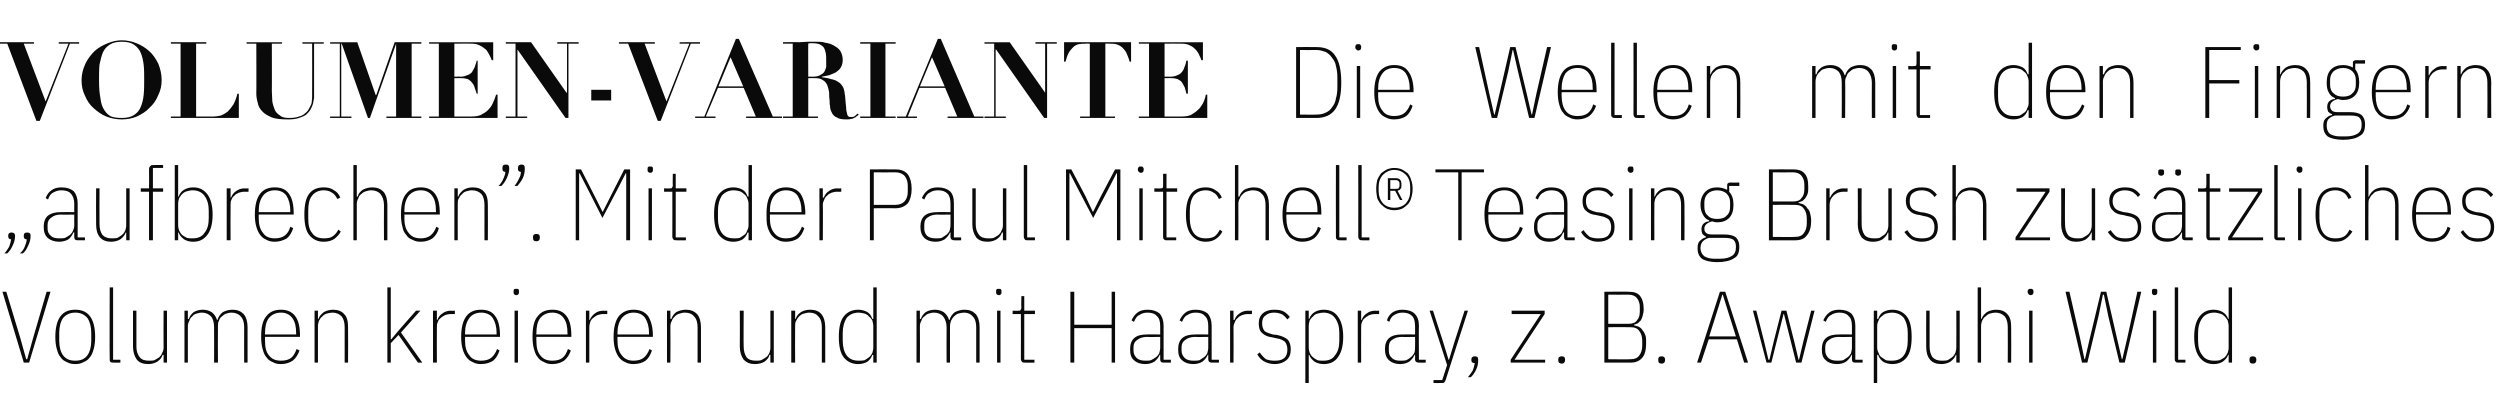
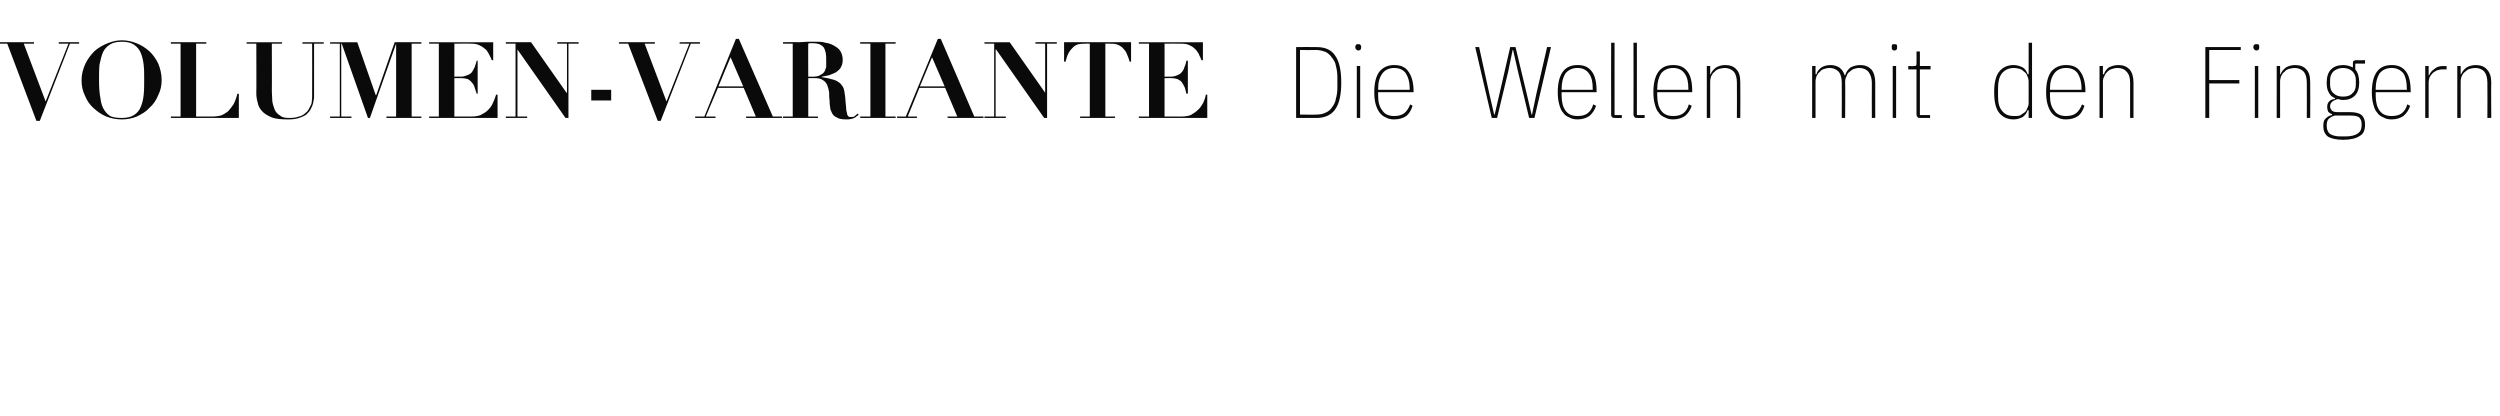
<svg xmlns="http://www.w3.org/2000/svg" version="1.1" width="515px" height="85.6px" viewBox="0 -3 515 85.6" style="top:-3px">
  <desc>Volumen Variante Die Wellen mit den Fingern „aufbrechen”. Mit der Paul Mitchell® Teasing Brush zus tzliches Volumen k...</desc>
  <defs />
  <g id="Polygon283861">
-     <path d="m4.9 71.7L.5 57.1h.8l2.9 9.6L5.4 71h.2l1.2-4.3l2.8-9.6h.8L6 71.7H4.9zm10.6.3c-.6 0-1.2-.1-1.7-.4c-.5-.2-1-.5-1.3-1c-.4-.4-.6-1-.8-1.7c-.2-.7-.3-1.5-.3-2.5c0-2 .4-3.4 1.1-4.3c.7-.9 1.7-1.3 3-1.3c1.3 0 2.3.4 3 1.3c.7.9 1.1 2.3 1.1 4.3c0 1-.1 1.8-.3 2.5c-.2.7-.4 1.3-.8 1.7c-.3.5-.8.8-1.3 1c-.5.3-1.1.4-1.7.4zm0-.7c1.1 0 1.9-.3 2.5-1.1c.5-.7.8-1.7.8-3v-1.6c0-1.3-.3-2.4-.8-3.1c-.6-.7-1.4-1.1-2.5-1.1c-1.1 0-1.9.4-2.5 1.1c-.5.7-.8 1.8-.8 3.1v1.6c0 1.3.3 2.3.8 3c.6.8 1.4 1.1 2.5 1.1zm7.9.4c-.3 0-.5 0-.7-.2c-.1-.1-.1-.3-.1-.6c-.05 0 0-14.7 0-14.7h.7v14.9h1.5v.6s-1.43.02-1.4 0zm10.3-1.6h-.2c-.2.6-.5 1-1.1 1.4c-.5.3-1.1.5-1.9.5c-1 0-1.8-.3-2.3-.9c-.5-.7-.8-1.6-.8-2.7V61h.7s.02 7.35 0 7.4c0 .9.2 1.6.7 2.2c.4.5 1 .7 1.9.7c.4 0 .8 0 1.1-.1c.4-.2.7-.4 1-.6c.2-.2.5-.5.6-.9c.2-.3.3-.7.3-1.1c-.04-.04 0-7.6 0-7.6h.7v10.7h-.7v-1.6zm4.3 1.6V61h.7v1.7h.2c.2-.6.5-1 1-1.4c.5-.3 1.1-.5 1.9-.5c.7 0 1.3.2 1.8.5c.5.4.9.9 1.1 1.6h.1c.2-.7.6-1.2 1.1-1.6c.6-.3 1.2-.5 2-.5c1 0 1.7.3 2.3.9c.5.6.8 1.5.8 2.7v7.3h-.7s-.03-7.27 0-7.3c0-.9-.2-1.7-.7-2.2c-.4-.5-1.1-.8-1.9-.8c-.4 0-.7.1-1.1.2c-.3.1-.6.3-.9.6c-.3.2-.5.5-.6.9c-.2.3-.2.7-.2 1.1c-.04.02 0 7.5 0 7.5h-.8s.04-7.27 0-7.3c0-.9-.2-1.7-.6-2.2c-.5-.5-1.1-.8-1.9-.8c-.4 0-.8.1-1.1.2c-.4.1-.7.3-.9.6c-.3.2-.5.5-.6.9c-.2.3-.3.7-.3 1.1c.02.02 0 7.5 0 7.5h-.7zm19.9.3c-.7 0-1.2-.1-1.7-.4c-.5-.2-1-.5-1.3-1c-.4-.4-.6-1-.8-1.7c-.2-.7-.3-1.5-.3-2.5c0-2 .3-3.4 1.1-4.3c.7-.9 1.7-1.3 3-1.3c1.2 0 2.2.4 2.9 1.3c.7.9 1 2.3 1 4.1v.2h-7.2s-.04.78 0 .8c0 1.3.2 2.3.8 3c.6.8 1.4 1.1 2.5 1.1c.9 0 1.6-.2 2.1-.6c.5-.4.8-1 1.1-1.8l.6.3c-.3.9-.8 1.6-1.4 2.1c-.6.4-1.4.7-2.4.7zm0-10.6c-1.1 0-1.9.4-2.5 1.1c-.6.8-.8 1.8-.8 3.1c-.04-.01 0 .3 0 .3h6.4s.03-.31 0-.3c0-1.3-.2-2.3-.8-3.1c-.5-.7-1.3-1.1-2.3-1.1zm6.9 10.3V61h.7v1.7h.1c.2-.6.6-1 1.1-1.4c.5-.3 1.2-.5 1.9-.5c1 0 1.8.3 2.3.9c.6.6.8 1.5.8 2.7c.04.01 0 7.3 0 7.3h-.7s.02-7.27 0-7.3c0-.9-.2-1.7-.6-2.2c-.5-.5-1.1-.8-1.9-.8c-.4 0-.8.1-1.2.2c-.3.1-.7.3-.9.6c-.3.2-.5.5-.7.9c-.1.3-.2.7-.2 1.1c-.02.02 0 7.5 0 7.5h-.7zm15-15.5h.7v10.7h.1l1.5-1.8l3.6-4.1h.9l-4 4.5l4.4 6.2h-.9l-4-5.7l-1.6 1.7v4h-.7V56.2zm9.4 15.5V61h.8v1.9s.11.04.1 0c.2-.5.5-1 1-1.3c.5-.4 1.1-.6 1.8-.6c.02.05.8 0 .8 0v.7s-.9.02-.9 0c-.4 0-.8.1-1.1.2c-.3.2-.6.3-.9.6c-.3.2-.5.5-.6.8c-.2.4-.2.7-.2 1.1c-.04.03 0 7.3 0 7.3h-.8zm9.9.3c-.6 0-1.2-.1-1.7-.4c-.5-.2-.9-.5-1.3-1c-.3-.4-.6-1-.8-1.7c-.2-.7-.3-1.5-.3-2.5c0-2 .4-3.4 1.1-4.3c.7-.9 1.7-1.3 3-1.3c1.3 0 2.3.4 2.9 1.3c.7.9 1 2.3 1 4.1c.05-.03 0 .2 0 .2h-7.2v.8c0 1.3.3 2.3.9 3c.5.8 1.4 1.1 2.4 1.1c.9 0 1.6-.2 2.1-.6c.5-.4.9-1 1.2-1.8l.5.3c-.3.9-.7 1.6-1.3 2.1c-.6.4-1.5.7-2.5.7zm0-10.6c-1 0-1.9.4-2.4 1.1c-.6.8-.9 1.8-.9 3.1v.3h6.5s-.03-.31 0-.3c0-1.3-.3-2.3-.8-3.1c-.5-.7-1.3-1.1-2.4-1.1zm7.3-3.6c-.2 0-.4-.1-.5-.2c-.1-.1-.1-.2-.1-.4v-.2c0-.2 0-.3.1-.4c.1-.1.2-.1.4-.1c.3 0 .4 0 .5.1c.1.1.1.2.1.4v.2c0 .2 0 .3-.1.4c-.1.1-.2.2-.4.2zM106 61h.7v10.7h-.7V61zm7.8 11c-.7 0-1.2-.1-1.7-.4c-.5-.2-1-.5-1.3-1c-.4-.4-.6-1-.8-1.7c-.2-.7-.3-1.5-.3-2.5c0-2 .3-3.4 1.1-4.3c.7-.9 1.7-1.3 3-1.3c1.3 0 2.2.4 2.9 1.3c.7.9 1 2.3 1 4.1v.2h-7.2s-.04.78 0 .8c0 1.3.2 2.3.8 3c.6.8 1.4 1.1 2.5 1.1c.9 0 1.6-.2 2.1-.6c.5-.4.8-1 1.1-1.8l.6.3c-.3.9-.8 1.6-1.4 2.1c-.6.4-1.4.7-2.4.7zm0-10.6c-1.1 0-1.9.4-2.5 1.1c-.6.8-.8 1.8-.8 3.1c-.04-.01 0 .3 0 .3h6.4s.03-.31 0-.3c0-1.3-.2-2.3-.8-3.1c-.5-.7-1.3-1.1-2.3-1.1zm6.9 10.3V61h.7v1.9s.13.04.1 0c.2-.5.6-1 1-1.3c.5-.4 1.1-.6 1.8-.6c.04.05.8 0 .8 0v.7s-.89.02-.9 0c-.4 0-.7.1-1.1.2c-.3.2-.6.3-.9.6c-.3.2-.5.5-.6.8c-.1.4-.2.7-.2 1.1c-.02.03 0 7.3 0 7.3h-.7zm9.8.3c-.6 0-1.2-.1-1.7-.4c-.5-.2-.9-.5-1.3-1c-.3-.4-.6-1-.8-1.7c-.2-.7-.3-1.5-.3-2.5c0-2 .4-3.4 1.1-4.3c.8-.9 1.8-1.3 3-1.3c1.3 0 2.3.4 3 1.3c.6.9 1 2.3 1 4.1c-.04-.03 0 .2 0 .2h-7.3s.02.78 0 .8c0 1.3.3 2.3.9 3c.6.8 1.4 1.1 2.4 1.1c.9 0 1.6-.2 2.1-.6c.5-.4.9-1 1.2-1.8l.5.3c-.3.9-.7 1.6-1.3 2.1c-.6.4-1.4.7-2.5.7zm0-10.6c-1 0-1.8.4-2.4 1.1c-.6.8-.9 1.8-.9 3.1c.02-.01 0 .3 0 .3h6.5s-.02-.31 0-.3c0-1.3-.3-2.3-.8-3.1c-.5-.7-1.3-1.1-2.4-1.1zm6.9 10.3V61h.7v1.7h.2c.2-.6.5-1 1-1.4c.6-.3 1.2-.5 2-.5c1 0 1.7.3 2.3.9c.5.6.8 1.5.8 2.7v7.3h-.7s-.02-7.27 0-7.3c0-.9-.2-1.7-.7-2.2c-.4-.5-1-.8-1.9-.8c-.4 0-.8.1-1.1.2c-.4.1-.7.3-1 .6c-.2.2-.5.5-.6.9c-.2.3-.3.7-.3 1.1c.04.02 0 7.5 0 7.5h-.7zm21.3-1.6h-.2c-.1.6-.5 1-1 1.4c-.5.3-1.2.5-2 .5c-1 0-1.7-.3-2.3-.9c-.5-.7-.8-1.6-.8-2.7c.04-.04 0-7.4 0-7.4h.8s-.05 7.35 0 7.4c0 .9.2 1.6.6 2.2c.4.5 1.1.7 1.9.7c.4 0 .8 0 1.1-.1c.4-.2.7-.4 1-.6c.3-.2.5-.5.7-.9c.1-.3.2-.7.2-1.1V61h.7v10.7h-.7v-1.6zm4.3 1.6V61h.8v1.7h.1c.2-.6.5-1 1.1-1.4c.5-.3 1.1-.5 1.9-.5c1 0 1.8.3 2.3.9c.5.6.8 1.5.8 2.7v7.3h-.7v-7.3c0-.9-.2-1.7-.7-2.2c-.4-.5-1-.8-1.9-.8c-.4 0-.7.1-1.1.2c-.4.1-.7.3-1 .6c-.2.2-.4.5-.6.9c-.2.3-.2.7-.2 1.1c-.04.02 0 7.5 0 7.5h-.8zm16.9-1.6s-.16-.02-.2 0c-.2.6-.5 1-1 1.4c-.5.3-1.2.5-1.9.5c-1.3 0-2.3-.5-3-1.4c-.7-.9-1-2.3-1-4.2c0-1.9.3-3.3 1-4.2c.7-.9 1.7-1.4 3-1.4c.7 0 1.4.2 1.9.5c.5.3.8.8 1 1.4h.2v-6.5h.7v15.5h-.7v-1.6zm-3 1.2c.4 0 .8 0 1.2-.1c.3-.2.7-.4.9-.6c.3-.2.5-.5.7-.9c.1-.3.2-.7.2-1.1v-4.4c0-.4-.1-.8-.2-1.2c-.2-.3-.4-.6-.7-.8c-.2-.3-.6-.5-.9-.6c-.4-.1-.8-.2-1.2-.2c-1.1 0-1.9.4-2.5 1.1c-.5.8-.8 1.8-.8 3.1v1.6c0 1.3.3 2.3.8 3c.6.8 1.4 1.1 2.5 1.1zm11.9.4V61h.7v1.7h.2c.2-.6.5-1 1-1.4c.5-.3 1.1-.5 1.9-.5c.7 0 1.3.2 1.8.5c.5.4.9.9 1.1 1.6h.1c.2-.7.6-1.2 1.1-1.6c.6-.3 1.3-.5 2-.5c1 0 1.7.3 2.3.9c.5.6.8 1.5.8 2.7v7.3h-.7v-7.3c0-.9-.2-1.7-.7-2.2c-.4-.5-1-.8-1.8-.8c-.4 0-.8.1-1.2.2c-.3.1-.6.3-.9.6c-.2.2-.4.5-.6.9c-.1.3-.2.7-.2 1.1c-.02.02 0 7.5 0 7.5h-.7s-.04-7.27 0-7.3c0-.9-.3-1.7-.7-2.2c-.4-.5-1.1-.8-1.9-.8c-.4 0-.7.1-1.1.2c-.3.1-.6.3-.9.6c-.3.2-.5.5-.6.9c-.2.3-.3.7-.3 1.1c.04.02 0 7.5 0 7.5h-.7zm17-13.9c-.2 0-.4-.1-.5-.2c-.1-.1-.1-.2-.1-.4v-.2c0-.2 0-.3.1-.4c.1-.1.2-.1.5-.1c.2 0 .3 0 .4.1c.1.1.1.2.1.4v.2c0 .2 0 .3-.1.4c-.1.1-.2.2-.4.2zm-.4 3.2h.7v10.7h-.7V61zm5.8 10.7c-.3 0-.6 0-.7-.2c-.1-.1-.2-.3-.2-.6c.03 0 0-9.2 0-9.2h-1.7v-.7s1.23.05 1.2 0c.2 0 .4 0 .4-.1c.1-.1.2-.3.2-.5c-.05.02 0-2.4 0-2.4h.6v3h2.2v.7H211v9.4h2.1v.6s-1.95.02-1.9 0zm17.8-7.1h-7.7v7.1h-.8V57.1h.8v6.8h7.7v-6.8h.7v14.6h-.7v-7.1zm10.7 7.1c-.5 0-.7-.2-.7-.7v-.9s-.15-.04-.1 0c-.2.5-.6 1-1.1 1.4c-.5.3-1.1.5-1.9.5c-1 0-1.8-.3-2.3-.8c-.6-.5-.8-1.2-.8-2.3c0-1 .3-1.8.9-2.3c.6-.5 1.4-.7 2.6-.7c-.03-.04 2.7 0 2.7 0v-1.7c0-1-.2-1.7-.7-2.1c-.4-.5-1.1-.7-1.9-.7c-.7 0-1.3.2-1.7.5c-.5.2-.8.7-1.1 1.4l-.5-.3c.3-.7.7-1.2 1.2-1.6c.5-.4 1.2-.6 2.1-.6c1.1 0 1.9.3 2.5.8c.5.6.8 1.4.8 2.5v7h1.5v.6s-1.47.02-1.5 0zm-3.7-.4c.4 0 .8 0 1.1-.1c.4-.2.7-.4 1-.6c.3-.2.5-.5.7-.8c.1-.4.2-.8.2-1.2v-2.2s-2.73.05-2.7 0c-.8 0-1.5.2-2 .6c-.5.3-.8.8-.8 1.5v.8c0 .6.3 1.1.7 1.5c.5.4 1.1.5 1.8.5zm13.6.4c-.4 0-.7-.2-.7-.7c.01-.02 0-.9 0-.9c0 0-.14-.04-.1 0c-.2.5-.6 1-1.1 1.4c-.5.3-1.1.5-1.9.5c-1 0-1.8-.3-2.3-.8c-.6-.5-.8-1.2-.8-2.3c0-1 .3-1.8.9-2.3c.6-.5 1.5-.7 2.6-.7c-.02-.04 2.7 0 2.7 0c0 0 .01-1.68 0-1.7c0-1-.2-1.7-.7-2.1c-.4-.5-1-.7-1.9-.7c-.7 0-1.3.2-1.7.5c-.5.2-.8.7-1.1 1.4l-.5-.3c.3-.7.7-1.2 1.2-1.6c.5-.4 1.2-.6 2.1-.6c1.1 0 1.9.3 2.5.8c.5.6.8 1.4.8 2.5c.02.04 0 7 0 7h1.5v.6s-1.46.02-1.5 0zm-3.7-.4c.4 0 .8 0 1.2-.1l.9-.6c.3-.2.5-.5.7-.8c.1-.4.2-.8.2-1.2c.01-.03 0-2.2 0-2.2c0 0-2.72.05-2.7 0c-.8 0-1.5.2-2 .6c-.5.3-.8.8-.8 1.5v.8c0 .6.3 1.1.7 1.5c.5.4 1.1.5 1.8.5zm7.5.4V61h.7v1.9s.18.04.2 0c.2-.5.5-1 1-1.3c.5-.4 1.1-.6 1.8-.6c0 .05.8 0 .8 0v.7s-.93.02-.9 0c-.4 0-.8.1-1.1.2c-.4.2-.7.3-.9.6c-.3.2-.5.5-.6.8c-.2.4-.3.7-.3 1.1c.04.03 0 7.3 0 7.3h-.7zm9.2.3c-.8 0-1.5-.2-2.1-.5c-.6-.3-1.1-.8-1.5-1.5l.5-.4c.4.6.9 1.1 1.3 1.4c.5.2 1.1.3 1.8.3c.8 0 1.4-.1 1.9-.5c.5-.4.7-1 .7-1.8c0-.7-.2-1.2-.5-1.6c-.4-.3-.9-.6-1.7-.7l-.9-.2c-.9-.1-1.6-.4-2.1-.9c-.5-.4-.7-1.1-.7-2c0-.9.3-1.6.9-2.1c.6-.5 1.4-.7 2.3-.7c.8 0 1.5.1 2 .4c.5.3.9.7 1.2 1.1l-.5.5c-.3-.4-.6-.7-1-1c-.4-.2-1-.4-1.7-.4c-.8 0-1.4.2-1.8.6c-.5.3-.7.9-.7 1.6c0 .7.2 1.2.5 1.6c.4.3 1 .5 1.7.7l.9.1c.9.2 1.6.5 2.1.9c.5.5.7 1.2.7 2.1c0 1-.3 1.7-.9 2.2c-.6.5-1.4.8-2.4.8zm6.3-11h.7v1.7h.1c.2-.6.6-1.1 1.1-1.4c.5-.3 1.1-.5 1.9-.5c1.3 0 2.3.5 2.9 1.4c.7.9 1.1 2.3 1.1 4.2c0 1.9-.4 3.3-1.1 4.2c-.6.9-1.6 1.4-2.9 1.4c-.8 0-1.4-.2-1.9-.5c-.5-.4-.9-.8-1.1-1.4c.04-.02-.1 0-.1 0v5.8h-.7V61zm3.7 10.3c1.1 0 1.9-.3 2.4-1.1c.6-.7.9-1.7.9-3v-1.6c0-1.3-.3-2.3-.9-3.1c-.5-.7-1.3-1.1-2.4-1.1c-.4 0-.8.1-1.2.2c-.4.1-.7.3-.9.6c-.3.2-.5.5-.7.8c-.1.4-.2.7-.2 1.2v4.4c0 .4.1.8.2 1.1c.2.4.4.7.7.9c.2.2.5.4.9.6c.4.1.8.1 1.2.1zm7.1.4V61h.7v1.9s.11.04.1 0c.2-.5.5-1 1-1.3c.5-.4 1.1-.6 1.8-.6c.03.05.8 0 .8 0v.7s-.9.02-.9 0c-.4 0-.8.1-1.1.2c-.3.2-.6.3-.9.6c-.3.2-.5.5-.6.8c-.2.4-.2.7-.2 1.1c-.03.03 0 7.3 0 7.3h-.7zm12.6 0c-.5 0-.8-.2-.8-.7c.04-.02 0-.9 0-.9c0 0-.11-.04-.1 0c-.2.5-.6 1-1.1 1.4c-.5.3-1.1.5-1.9.5c-1 0-1.7-.3-2.3-.8c-.5-.5-.8-1.2-.8-2.3c0-1 .3-1.8.9-2.3c.6-.5 1.5-.7 2.6-.7c.01-.04 2.7 0 2.7 0c0 0 .04-1.68 0-1.7c0-1-.2-1.7-.6-2.1c-.5-.5-1.1-.7-2-.7c-.7 0-1.2.2-1.7.5c-.4.2-.8.7-1 1.4l-.5-.3c.2-.7.6-1.2 1.1-1.6c.6-.4 1.3-.6 2.1-.6c1.1 0 2 .3 2.5.8c.6.6.9 1.4.9 2.5c-.05.04 0 7 0 7h1.4v.6s-1.43.02-1.4 0zm-3.8-.4c.4 0 .8 0 1.2-.1c.4-.2.7-.4.9-.6c.3-.2.5-.5.7-.8c.2-.4.2-.8.2-1.2c.04-.03 0-2.2 0-2.2c0 0-2.69.05-2.7 0c-.8 0-1.5.2-2 .6c-.5.3-.7.8-.7 1.5v.8c0 .6.2 1.1.7 1.5c.4.4 1 .5 1.7.5zM301.7 61h.7s-4.62 14.27-4.6 14.3c-.1.2-.2.4-.3.5c-.1.1-.3.1-.6.1c.01.02-1.6 0-1.6 0v-.6h1.8l1-3.1l-3.6-11.2h.7l2.1 6.5l1.1 3.6h.1l1.1-3.6l2.1-6.5zm1.4 10c0-.4.3-.6.7-.6c.5 0 .7.2.7.6v.2c0 .7-.1 1.3-.4 1.9c-.3.7-.7 1.2-1.1 1.6h-.6c.4-.5.7-.9 1-1.4c.2-.5.3-1 .4-1.5c-.5 0-.7-.2-.7-.6c.03.01 0-.2 0-.2c0 0 .03 0 0 0zm8.1.7v-.6l6.2-9.4h-6v-.7h6.8v.7l-6.2 9.4h6.3v.6h-7.1zm11.2-.5c0 .4-.2.7-.7.7c-.4 0-.7-.2-.7-.7v-.2c0-.4.3-.6.7-.6c.5 0 .7.2.7.6c.03 0 0 .2 0 .2c0 0 .03.01 0 0zm8.1-14.1s5.03-.04 5 0c1 0 1.8.2 2.3.8c.5.6.8 1.5.8 2.8c0 .5-.1 1-.2 1.3c-.1.4-.2.7-.4 1l-.6.6c-.3.1-.5.2-.8.3v.1l1 .3c.3.2.6.4.8.8c.3.3.4.6.6 1.1c.1.4.1.9.1 1.5c0 1.3-.2 2.3-.8 3c-.6.7-1.4 1-2.4 1c-.01.02-5.4 0-5.4 0V57.1zm.8 13.9s4.48.05 4.5 0c.9 0 1.5-.2 1.9-.8c.4-.5.6-1.2.6-2v-1c0-.8-.2-1.5-.6-2c-.4-.6-1-.8-1.9-.8c-.02-.03-4.5 0-4.5 0v6.6zm0-7.3h4.2c.8 0 1.4-.2 1.7-.7c.4-.4.6-1 .6-1.8v-1c0-.7-.2-1.3-.6-1.8c-.3-.4-.9-.7-1.7-.7c-.03.03-4.2 0-4.2 0v6zm11.7 7.5c0 .4-.2.7-.7.7c-.5 0-.7-.2-.7-.7v-.2c0-.4.2-.6.7-.6c.4 0 .7.2.7.6v.2s-.01.01 0 0zm16.3.5l-1.5-4.8H352l-1.6 4.8h-.8l4.7-14.6h1.1l4.7 14.6h-.8zm-3.5-11.1l-.9-2.9h-.1l-.9 2.9l-1.8 5.7h5.5l-1.8-5.7zm5.3.4h.7l1.6 6.3l.9 3.8h.2l.9-3.8L367 61h1l1.6 6.3l.9 3.8h.1l.9-3.8l1.6-6.3h.7l-2.7 10.7H370l-1.6-6.4l-.9-3.6h-.1l-.9 3.6l-1.6 6.4h-1L361.1 61zm21.1 10.7c-.5 0-.7-.2-.7-.7v-.9s-.15-.04-.1 0c-.2.5-.6 1-1.1 1.4c-.5.3-1.1.5-1.9.5c-1 0-1.8-.3-2.3-.8c-.6-.5-.8-1.2-.8-2.3c0-1 .3-1.8.9-2.3c.6-.5 1.5-.7 2.6-.7c-.03-.04 2.7 0 2.7 0v-1.7c0-1-.2-1.7-.7-2.1c-.4-.5-1.1-.7-1.9-.7c-.7 0-1.3.2-1.7.5c-.5.2-.8.7-1.1 1.4l-.5-.3c.3-.7.7-1.2 1.2-1.6c.5-.4 1.2-.6 2.1-.6c1.1 0 1.9.3 2.5.8c.5.6.8 1.4.8 2.5c.02.04 0 7 0 7h1.5v.6s-1.46.02-1.5 0zm-3.7-.4c.4 0 .8 0 1.2-.1l.9-.6c.3-.2.5-.5.7-.8c.1-.4.2-.8.2-1.2v-2.2s-2.73.05-2.7 0c-.8 0-1.5.2-2 .6c-.5.3-.8.8-.8 1.5v.8c0 .6.3 1.1.7 1.5c.5.4 1.1.5 1.8.5zM386 61h.7v1.7h.2c.2-.6.5-1.1 1-1.4c.5-.3 1.2-.5 1.9-.5c1.3 0 2.3.5 3 1.4c.7.9 1 2.3 1 4.2c0 1.9-.3 3.3-1 4.2c-.7.9-1.7 1.4-3 1.4c-.7 0-1.4-.2-1.9-.5c-.5-.4-.8-.8-1-1.4c-.02-.02-.2 0-.2 0v5.8h-.7V61zm3.7 10.3c1.1 0 1.9-.3 2.5-1.1c.5-.7.8-1.7.8-3v-1.6c0-1.3-.3-2.3-.8-3.1c-.6-.7-1.4-1.1-2.5-1.1c-.4 0-.8.1-1.2.2c-.3.1-.6.3-.9.6c-.3.2-.5.5-.6.8c-.2.4-.3.7-.3 1.2v4.4c0 .4.1.8.3 1.1c.1.4.3.7.6.9l.9.6c.4.1.8.1 1.2.1zm13.3-1.2h-.1c-.2.6-.6 1-1.1 1.4c-.5.3-1.2.5-1.9.5c-1 0-1.8-.3-2.3-.9c-.6-.7-.8-1.6-.8-2.7c-.03-.04 0-7.4 0-7.4h.7s-.02 7.35 0 7.4c0 .9.2 1.6.6 2.2c.5.5 1.1.7 1.9.7c.4 0 .8 0 1.2-.1c.3-.2.7-.4.9-.6c.3-.2.5-.5.7-.9c.1-.3.2-.7.2-1.1c.03-.04 0-7.6 0-7.6h.7v10.7h-.7v-1.6zm4.4-13.9h.7v6.5h.1c.2-.6.6-1 1.1-1.4c.5-.3 1.2-.5 1.9-.5c1 0 1.8.3 2.3.9c.6.6.8 1.5.8 2.7c.04.01 0 7.3 0 7.3h-.7s.03-7.27 0-7.3c0-.9-.2-1.7-.6-2.2c-.5-.5-1.1-.8-1.9-.8c-.4 0-.8.1-1.2.2c-.3.1-.6.3-.9.6c-.3.2-.5.5-.7.9c-.1.3-.2.7-.2 1.1v7.5h-.7V56.2zm10.9 1.6c-.2 0-.3-.1-.4-.2c-.1-.1-.2-.2-.2-.4v-.2c0-.2.1-.3.2-.4c0-.1.2-.1.4-.1c.2 0 .4 0 .4.1c.1.1.2.2.2.4v.2c0 .2-.1.3-.1.4c-.1.1-.3.2-.5.2zM418 61h.7v10.7h-.7V61zm10.9 10.7l-3.4-14.6h.8l2.2 9.6l.9 4.3h.1l1-4.3l2.3-9.6h1.1l2.2 9.6l1 4.3h.1l1-4.3l2.1-9.6h.8l-3.4 14.6h-1.1l-2.3-9.6l-.9-4.4h-.2l-.9 4.4l-2.3 9.6h-1.1zm14.9-13.9c-.2 0-.3-.1-.4-.2c-.1-.1-.1-.2-.1-.4v-.2c0-.2 0-.3.1-.4c.1-.1.2-.1.4-.1c.2 0 .4 0 .5.1c.1.1.1.2.1.4v.2c0 .2 0 .3-.1.4c-.1.1-.2.2-.5.2zm-.3 3.2h.7v10.7h-.7V61zm5.3 10.7c-.3 0-.5 0-.6-.2c-.2-.1-.2-.3-.2-.6V56.2h.7v14.9h1.5v.6s-1.4.02-1.4 0zm10.3-1.6s-.13-.02-.1 0c-.2.6-.6 1-1.1 1.4c-.5.3-1.1.5-1.9.5c-1.3 0-2.2-.5-2.9-1.4c-.7-.9-1.1-2.3-1.1-4.2c0-1.9.4-3.3 1.1-4.2c.7-.9 1.6-1.4 2.9-1.4c.8 0 1.4.2 1.9.5c.5.3.9.8 1.1 1.4h.1v-6.5h.7v15.5h-.7v-1.6zm-3 1.2c.5 0 .8 0 1.2-.1c.4-.2.7-.4 1-.6c.2-.2.4-.5.6-.9c.1-.3.2-.7.2-1.1v-4.4c0-.4-.1-.8-.2-1.2c-.2-.3-.4-.6-.6-.8c-.3-.3-.6-.5-1-.6c-.4-.1-.7-.2-1.2-.2c-1 0-1.9.4-2.4 1.1c-.6.8-.9 1.8-.9 3.1v1.6c0 1.3.3 2.3.9 3c.5.8 1.4 1.1 2.4 1.1zm8.7-.1c0 .4-.2.7-.7.7c-.5 0-.7-.2-.7-.7v-.2c0-.4.2-.6.7-.6c.4 0 .7.2.7.6v.2s-.01.01 0 0z" stroke="none" fill="#0a0a0a" />
-   </g>
+     </g>
  <g id="Polygon283860">
-     <path d="m1.7 45.5c0-.4.2-.6.7-.6c.4 0 .7.2.7.6v.2c0 .6-.2 1.3-.5 1.9c-.3.7-.7 1.2-1.1 1.6h-.6c.4-.4.7-.9 1-1.4c.2-.5.3-1 .4-1.5c-.4 0-.6-.2-.6-.6c-.04.02 0-.2 0-.2c0 0-.04.01 0 0zm3.2 0c0-.4.2-.6.7-.6c.5 0 .7.2.7.6v.2c0 .6-.2 1.3-.5 1.9c-.3.7-.6 1.2-1.1 1.6h-.6c.5-.4.8-.9 1-1.4c.2-.5.4-1 .4-1.5c-.4 0-.6-.2-.6-.6v-.2s-.01.01 0 0zm11.1 1c-.5 0-.7-.2-.7-.7c-.03-.02 0-.9 0-.9c0 0-.18-.04-.2 0c-.2.5-.5 1-1 1.4c-.5.3-1.2.5-1.9.5c-1 0-1.8-.3-2.4-.8c-.5-.5-.8-1.2-.8-2.3c0-1 .3-1.8.9-2.3c.7-.5 1.5-.7 2.6-.7c.04-.04 2.8 0 2.8 0c0 0-.03-1.68 0-1.7c0-1-.3-1.7-.7-2.1c-.4-.5-1.1-.7-2-.7c-.6 0-1.2.2-1.7.5c-.4.2-.8.7-1 1.4l-.5-.3c.3-.7.6-1.2 1.2-1.6c.5-.4 1.2-.6 2.1-.6c1.1 0 1.9.3 2.5.8c.5.6.8 1.4.8 2.5c-.02.04 0 7 0 7h1.5v.6s-1.5.02-1.5 0zm-3.8-.4c.5 0 .9 0 1.2-.1c.4-.2.7-.4 1-.6c.2-.2.5-.5.6-.8c.2-.4.3-.8.3-1.2c-.03-.03 0-2.2 0-2.2c0 0-2.76.05-2.8 0c-.8 0-1.4.2-1.9.6c-.5.3-.8.8-.8 1.5v.8c0 .6.2 1.1.7 1.5c.4.4 1 .5 1.7.5zM26 44.9h-.1c-.2.6-.6 1-1.1 1.4c-.5.3-1.2.5-1.9.5c-1 0-1.8-.3-2.3-.9c-.6-.7-.8-1.6-.8-2.7c-.04-.04 0-7.4 0-7.4h.7s-.03 7.35 0 7.4c0 .9.2 1.6.6 2.2c.5.5 1.1.7 1.9.7c.4 0 .8 0 1.2-.1c.3-.2.7-.4.9-.6c.3-.2.5-.5.7-.9c.1-.3.2-.7.2-1.1c.02-.04 0-7.6 0-7.6h.7v10.7h-.7v-1.6zm4.7-8.4H29v-.7h1.7s.04-3.9 0-3.9c0-.3.1-.6.3-.7c.1-.2.3-.2.7-.2c-.03-.02 1.9 0 1.9 0v.6h-2.1v4.2h2.1v.7h-2.1v10h-.8v-10zM36 31h.7v6.5h.1c.2-.6.6-1.1 1.1-1.4c.5-.3 1.1-.5 1.9-.5c1.3 0 2.2.5 2.9 1.4c.7.9 1.1 2.3 1.1 4.2c0 1.9-.4 3.3-1.1 4.2c-.7.9-1.6 1.4-2.9 1.4c-.8 0-1.4-.2-1.9-.5c-.5-.4-.9-.8-1.1-1.4c.03-.02-.1 0-.1 0v1.6h-.7V31zm3.7 15.1c1 0 1.9-.3 2.4-1.1c.6-.7.9-1.7.9-3v-1.6c0-1.3-.3-2.3-.9-3.1c-.5-.7-1.4-1.1-2.4-1.1c-.5 0-.8.1-1.2.2c-.4.1-.7.3-1 .6c-.2.2-.4.5-.6.8c-.1.4-.2.7-.2 1.2v4.4c0 .4.1.8.2 1.1c.2.4.4.7.6.9c.3.2.6.4 1 .6c.4.1.7.1 1.2.1zm7 .4V35.8h.8v1.9s.11.04.1 0c.2-.5.5-1 1-1.3c.5-.4 1.1-.6 1.8-.6c.02.05.8 0 .8 0v.7s-.91.02-.9 0c-.4 0-.8.1-1.1.2c-.4.2-.7.3-.9.6c-.3.2-.5.5-.6.8c-.2.4-.2.7-.2 1.1c-.04.03 0 7.3 0 7.3h-.8zm9.9.3c-.6 0-1.2-.1-1.7-.4c-.5-.2-.9-.5-1.3-1c-.3-.4-.6-1-.8-1.7c-.2-.7-.3-1.5-.3-2.5c0-2 .4-3.4 1.1-4.3c.7-.9 1.7-1.3 3-1.3c1.3 0 2.3.4 2.9 1.3c.7.9 1 2.3 1 4.1c.04-.03 0 .2 0 .2h-7.2v.8c0 1.3.3 2.3.9 3c.5.8 1.4 1.1 2.4 1.1c.9 0 1.6-.2 2.1-.6c.5-.4.9-1 1.1-1.8l.6.3c-.3.9-.7 1.6-1.3 2.1c-.7.4-1.5.7-2.5.7zm0-10.6c-1 0-1.9.4-2.4 1.1c-.6.8-.9 1.8-.9 3.1v.3h6.5s-.04-.31 0-.3c0-1.3-.3-2.3-.8-3.1c-.5-.7-1.3-1.1-2.4-1.1zm10.1 10.6c-1.3 0-2.3-.5-3-1.4c-.7-.8-1-2.3-1-4.2c0-2 .3-3.4 1-4.3c.7-.9 1.7-1.3 3-1.3c.9 0 1.6.2 2.1.6c.6.3 1 .8 1.3 1.5l-.6.3c-.3-.6-.7-1.1-1.1-1.3c-.4-.3-1-.5-1.7-.5c-1 0-1.9.4-2.4 1.1c-.6.7-.8 1.8-.8 3.1v1.6c0 1.3.2 2.3.8 3c.5.8 1.4 1.1 2.4 1.1c.8 0 1.4-.1 1.8-.4c.5-.3.9-.8 1.2-1.4l.5.4c-.3.6-.8 1.1-1.3 1.5c-.6.4-1.3.6-2.2.6zM72.8 31h.7v6.5h.2c.1-.6.5-1 1-1.4c.6-.3 1.2-.5 2-.5c1 0 1.7.3 2.3.9c.5.6.8 1.5.8 2.7c-.02.01 0 7.3 0 7.3h-.7s-.04-7.27 0-7.3c0-.9-.3-1.7-.7-2.2c-.4-.5-1.1-.8-1.9-.8c-.4 0-.8.1-1.1.2c-.4.1-.7.3-1 .6c-.3.2-.5.5-.6.9c-.2.3-.3.7-.3 1.1c.02.02 0 7.5 0 7.5h-.7V31zm13.9 15.8c-.7 0-1.2-.1-1.7-.4c-.6-.2-1-.5-1.3-1c-.4-.4-.7-1-.8-1.7c-.2-.7-.3-1.5-.3-2.5c0-2 .3-3.4 1.1-4.3c.7-.9 1.7-1.3 3-1.3c1.2 0 2.2.4 2.9 1.3c.7.9 1 2.3 1 4.1v.2h-7.3s.05.78 0 .8c0 1.3.3 2.3.9 3c.6.8 1.4 1.1 2.5 1.1c.8 0 1.5-.2 2-.6c.5-.4.9-1 1.2-1.8l.5.3c-.2.9-.7 1.6-1.3 2.1c-.6.4-1.4.7-2.4.7zm0-10.6c-1.1 0-1.9.4-2.5 1.1c-.6.8-.9 1.8-.9 3.1c.05-.01 0 .3 0 .3h6.5s.02-.31 0-.3c0-1.3-.2-2.3-.8-3.1c-.5-.7-1.3-1.1-2.3-1.1zm6.9 10.3V35.8h.7v1.7h.1c.2-.6.6-1 1.1-1.4c.5-.3 1.1-.5 1.9-.5c1 0 1.8.3 2.3.9c.6.6.8 1.5.8 2.7c.03.01 0 7.3 0 7.3h-.7v-7.3c0-.9-.2-1.7-.6-2.2c-.5-.5-1.1-.8-2-.8c-.4 0-.7.1-1.1.2c-.4.1-.7.3-.9.6c-.3.2-.5.5-.7.9c-.2.3-.2.7-.2 1.1c-.03.02 0 7.5 0 7.5h-.7zm9.9-14.9c0-.5.2-.7.7-.7c.5 0 .7.2.7.7v.2c0 .6-.2 1.2-.5 1.9c-.3.6-.6 1.1-1.1 1.6h-.6c.5-.5.8-1 1-1.5c.2-.5.4-.9.4-1.4c-.4 0-.6-.2-.6-.6v-.2s-.01-.03 0 0zm3.2 0c0-.5.3-.7.7-.7c.5 0 .7.2.7.7v.2c0 .6-.1 1.2-.4 1.9c-.3.6-.7 1.1-1.1 1.6h-.6c.4-.5.7-1 .9-1.5c.3-.5.4-.9.4-1.4c-.4 0-.6-.2-.6-.6c.02-.02 0-.2 0-.2c0 0 .02-.03 0 0zm4.5 14.4c0 .4-.2.7-.7.7c-.5 0-.7-.2-.7-.7v-.2c0-.4.2-.6.7-.6c.5 0 .7.2.7.6v.2s-.01.01 0 0zM129 36v-3.3h-.1l-1.7 3.3l-3.1 5.9l-3-5.9l-1.7-3.3h-.1v13.8h-.7V31.9h1.1l2.8 5.5l1.6 3.2h.1l1.6-3.2l2.8-5.5h1.2v14.6h-.8V36zm5-3.4c-.2 0-.4-.1-.5-.2c-.1-.1-.1-.2-.1-.4v-.2c0-.2 0-.3.1-.4c.1-.1.2-.1.5-.1c.2 0 .3 0 .4.1c.1.1.1.2.1.4v.2c0 .2 0 .3-.1.4c-.1.1-.2.2-.4.2zm-.4 3.2h.7v10.7h-.7V35.8zm5.8 10.7c-.3 0-.6 0-.7-.2c-.1-.1-.2-.3-.2-.6c.03 0 0-9.2 0-9.2h-1.7v-.7s1.23.05 1.2 0c.2 0 .4 0 .4-.1c.1-.1.2-.3.2-.5c-.05.02 0-2.4 0-2.4h.6v3h2.2v.7h-2.2v9.4h2.1v.6s-1.95.02-1.9 0zm14.8-1.6s-.17-.02-.2 0c-.2.6-.5 1-1 1.4c-.5.3-1.2.5-1.9.5c-1.3 0-2.3-.5-3-1.4c-.7-.9-1-2.3-1-4.2c0-1.9.3-3.3 1-4.2c.7-.9 1.7-1.4 3-1.4c.7 0 1.4.2 1.9.5c.5.3.8.8 1 1.4h.2V31h.7v15.5h-.7v-1.6zm-3 1.2c.4 0 .8 0 1.2-.1l.9-.6c.3-.2.5-.5.6-.9c.2-.3.3-.7.3-1.1V39c0-.4-.1-.8-.3-1.2c-.1-.3-.3-.6-.6-.8c-.3-.3-.6-.5-.9-.6c-.4-.1-.8-.2-1.2-.2c-1.1 0-1.9.4-2.5 1.1c-.5.8-.8 1.8-.8 3.1v1.6c0 1.3.3 2.3.8 3c.6.8 1.4 1.1 2.5 1.1zm10.7.7c-.6 0-1.2-.1-1.7-.4c-.5-.2-.9-.5-1.3-1c-.3-.4-.6-1-.8-1.7c-.2-.7-.2-1.5-.2-2.5c0-2 .3-3.4 1-4.3c.8-.9 1.8-1.3 3-1.3c1.3 0 2.3.4 3 1.3c.6.9 1 2.3 1 4.1c-.03-.03 0 .2 0 .2h-7.3s.03.78 0 .8c0 1.3.3 2.3.9 3c.6.8 1.4 1.1 2.4 1.1c.9 0 1.6-.2 2.1-.6c.5-.4.9-1 1.2-1.8l.5.3c-.3.9-.7 1.6-1.3 2.1c-.6.4-1.4.7-2.5.7zm0-10.6c-1 0-1.8.4-2.4 1.1c-.6.8-.9 1.8-.9 3.1c.03-.01 0 .3 0 .3h6.5v-.3c0-1.3-.3-2.3-.8-3.1c-.5-.7-1.3-1.1-2.4-1.1zm6.9 10.3V35.8h.7v1.9s.19.04.2 0c.2-.5.5-1 1-1.3c.5-.4 1.1-.6 1.8-.6c.01.05.8 0 .8 0v.7s-.92.02-.9 0c-.4 0-.8.1-1.1.2c-.4.2-.7.3-.9.6c-.3.2-.5.5-.6.8c-.2.4-.3.7-.3 1.1c.05.03 0 7.3 0 7.3h-.7zm10.4 0V31.9s5.28-.04 5.3 0c1.1 0 1.9.3 2.5 1c.5.7.8 1.7.8 3c0 1.3-.3 2.3-.8 3c-.6.6-1.4 1-2.5 1c-.02-.04-4.5 0-4.5 0v6.6h-.8zm.8-7.3h4.5c.8 0 1.5-.3 1.9-.8c.4-.5.6-1.1.6-1.9v-1.3c0-.7-.2-1.4-.6-1.9c-.4-.5-1.1-.8-1.9-.8c-.02.03-4.5 0-4.5 0v6.7zm16.6 7.3c-.5 0-.8-.2-.8-.7c.02-.02 0-.9 0-.9c0 0-.13-.04-.1 0c-.2.5-.6 1-1.1 1.4c-.5.3-1.1.5-1.9.5c-1 0-1.8-.3-2.3-.8c-.5-.5-.8-1.2-.8-2.3c0-1 .3-1.8.9-2.3c.6-.5 1.5-.7 2.6-.7c-.01-.04 2.7 0 2.7 0c0 0 .02-1.68 0-1.7c0-1-.2-1.7-.6-2.1c-.5-.5-1.1-.7-2-.7c-.7 0-1.3.2-1.7.5c-.5.2-.8.7-1.1 1.4l-.5-.3c.3-.7.7-1.2 1.2-1.6c.5-.4 1.2-.6 2.1-.6c1.1 0 1.9.3 2.5.8c.6.6.8 1.4.8 2.5c.03.04 0 7 0 7h1.5v.6s-1.45.02-1.4 0zm-3.8-.4c.4 0 .8 0 1.2-.1l.9-.6c.3-.2.5-.5.7-.8c.1-.4.2-.8.2-1.2c.02-.03 0-2.2 0-2.2c0 0-2.71.05-2.7 0c-.8 0-1.5.2-2 .6c-.5.3-.7.8-.7 1.5v.8c0 .6.2 1.1.6 1.5c.5.4 1.1.5 1.8.5zm13.8-1.2h-.2c-.2.6-.5 1-1.1 1.4c-.5.3-1.1.5-1.9.5c-1 0-1.8-.3-2.3-.9c-.5-.7-.8-1.6-.8-2.7c.01-.04 0-7.4 0-7.4h.7s.02 7.35 0 7.4c0 .9.2 1.6.7 2.2c.4.5 1 .7 1.9.7c.4 0 .8 0 1.1-.1c.4-.2.7-.4 1-.6c.2-.2.5-.5.6-.9c.2-.3.3-.7.3-1.1c-.03-.04 0-7.6 0-7.6h.7v10.7h-.7v-1.6zm5.1 1.6c-.3 0-.5 0-.6-.2c-.1-.1-.2-.3-.2-.6V31h.7v14.9h1.6v.6s-1.47.02-1.5 0zM230.1 36v-3.3h-.1l-1.7 3.3l-3.1 5.9l-3.1-5.9l-1.7-3.3h-.1v13.8h-.7V31.9h1.1l2.9 5.5l1.5 3.2h.1l1.6-3.2l2.9-5.5h1.1v14.6h-.7V36zm4.9-3.4c-.2 0-.3-.1-.4-.2c-.1-.1-.2-.2-.2-.4v-.2c0-.2.1-.3.2-.4c0-.1.2-.1.4-.1c.2 0 .4 0 .4.1c.1.1.2.2.2.4v.2c0 .2-.1.3-.1.4c-.1.1-.3.2-.5.2zm-.3 3.2h.7v10.7h-.7V35.8zm5.7 10.7c-.3 0-.5 0-.6-.2c-.2-.1-.2-.3-.2-.6c-.02 0 0-9.2 0-9.2h-1.8v-.7s1.27.05 1.3 0c.2 0 .3 0 .4-.1c.1-.1.1-.3.1-.5v-2.4h.7v3h2.2v.7h-2.2v9.4h2v.6s-1.9.02-1.9 0zm8 .3c-1.3 0-2.3-.5-3-1.4c-.7-.8-1.1-2.3-1.1-4.2c0-2 .4-3.4 1.1-4.3c.7-.9 1.7-1.3 3-1.3c.8 0 1.5.2 2 .6c.6.3 1 .8 1.3 1.5l-.6.3c-.3-.6-.6-1.1-1.1-1.3c-.4-.3-.9-.5-1.6-.5c-1.1 0-1.9.4-2.5 1.1c-.5.7-.8 1.8-.8 3.1v1.6c0 1.3.3 2.3.8 3c.6.8 1.4 1.1 2.5 1.1c.7 0 1.3-.1 1.8-.4c.4-.3.8-.8 1.1-1.4l.5.4c-.3.6-.7 1.1-1.3 1.5c-.5.4-1.3.6-2.1.6zm6-15.8h.7v6.5h.2c.2-.6.5-1 1-1.4c.6-.3 1.2-.5 2-.5c1 0 1.7.3 2.3.9c.5.6.8 1.5.8 2.7v7.3h-.7s-.02-7.27 0-7.3c0-.9-.2-1.7-.7-2.2c-.4-.5-1-.8-1.9-.8c-.4 0-.8.1-1.1.2c-.4.1-.7.3-1 .6c-.2.2-.5.5-.6.9c-.2.3-.3.7-.3 1.1c.04.02 0 7.5 0 7.5h-.7V31zm13.9 15.8c-.6 0-1.2-.1-1.7-.4c-.5-.2-1-.5-1.3-1c-.4-.4-.6-1-.8-1.7c-.2-.7-.3-1.5-.3-2.5c0-2 .4-3.4 1.1-4.3c.7-.9 1.7-1.3 3-1.3c1.3 0 2.2.4 2.9 1.3c.7.9 1 2.3 1 4.1v.2H265s-.04.78 0 .8c0 1.3.3 2.3.8 3c.6.8 1.4 1.1 2.5 1.1c.9 0 1.6-.2 2.1-.6c.5-.4.9-1 1.1-1.8l.6.3c-.3.9-.8 1.6-1.4 2.1c-.6.4-1.4.7-2.4.7zm0-10.6c-1.1 0-1.9.4-2.5 1.1c-.5.8-.8 1.8-.8 3.1c-.04-.01 0 .3 0 .3h6.4s.03-.31 0-.3c0-1.3-.2-2.3-.8-3.1c-.5-.7-1.3-1.1-2.3-1.1zm7.7 10.3c-.3 0-.5 0-.6-.2c-.2-.1-.2-.3-.2-.6c-.03 0 0-14.7 0-14.7h.7v14.9h1.5v.6s-1.41.02-1.4 0zm4.7 0c-.3 0-.6 0-.7-.2c-.1-.1-.2-.3-.2-.6c.03 0 0-14.7 0-14.7h.7v14.9h1.6v.6s-1.45.02-1.4 0zm6.5-6.2c-.5 0-1-.1-1.5-.3c-.4-.2-.8-.5-1.2-.9c-.3-.3-.6-.8-.8-1.3c-.1-.6-.2-1.2-.2-1.9c0-.7.1-1.3.2-1.8c.2-.5.5-1 .8-1.4c.4-.3.8-.6 1.2-.8c.5-.2 1-.3 1.5-.3c.6 0 1.1.1 1.6.3c.4.2.8.5 1.2.8c.3.4.6.9.7 1.4c.2.5.3 1.1.3 1.8c0 .7-.1 1.3-.3 1.9c-.1.5-.4 1-.7 1.3c-.4.4-.8.7-1.2.9c-.5.2-1 .3-1.6.3zm0-.5c1 0 1.8-.3 2.4-.9c.6-.7.9-1.5.9-2.5v-.9c0-1-.3-1.9-.9-2.5c-.6-.6-1.4-1-2.4-1c-.9 0-1.7.4-2.3 1c-.6.6-.9 1.5-.9 2.5v.9c0 1 .3 1.8.9 2.5c.6.6 1.4.9 2.3.9zm-.8-1.6h-.5v-4.5s1.64.03 1.6 0c.4 0 .7.1.9.3c.2.2.3.5.3 1c0 .5 0 .8-.2.9c-.1.2-.3.3-.6.4c0-.03 1 1.9 1 1.9h-.5l-1-1.9h-1v1.9zm1.1-2.3c.3 0 .5 0 .6-.1c.1-.1.2-.3.2-.6v-.4c0-.2-.1-.4-.2-.5c-.1-.1-.3-.2-.6-.2c.02.03-1.1 0-1.1 0v1.8s1.12.01 1.1 0zm13.6-3.4v14h-.7v-14h-4.7v-.6h10v.6h-4.6zm8.8 14.3c-.6 0-1.2-.1-1.7-.4c-.5-.2-1-.5-1.3-1c-.4-.4-.6-1-.8-1.7c-.2-.7-.3-1.5-.3-2.5c0-2 .4-3.4 1.1-4.3c.7-.9 1.7-1.3 3-1.3c1.3 0 2.2.4 2.9 1.3c.7.9 1 2.3 1 4.1c.03-.03 0 .2 0 .2h-7.2s-.02.78 0 .8c0 1.3.3 2.3.8 3c.6.8 1.4 1.1 2.5 1.1c.9 0 1.6-.2 2.1-.6c.5-.4.9-1 1.1-1.8l.6.3c-.3.9-.8 1.6-1.4 2.1c-.6.4-1.4.7-2.4.7zm0-10.6c-1.1 0-1.9.4-2.5 1.1c-.5.8-.8 1.8-.8 3.1c-.02-.01 0 .3 0 .3h6.5s-.05-.31 0-.3c0-1.3-.3-2.3-.8-3.1c-.6-.7-1.3-1.1-2.4-1.1zm13 10.3c-.5 0-.7-.2-.7-.7c-.01-.02 0-.9 0-.9c0 0-.16-.04-.2 0c-.2.5-.5 1-1 1.4c-.5.3-1.2.5-1.9.5c-1 0-1.8-.3-2.3-.8c-.6-.5-.8-1.2-.8-2.3c0-1 .3-1.8.9-2.3c.6-.5 1.4-.7 2.6-.7c-.04-.04 2.7 0 2.7 0c0 0-.01-1.68 0-1.7c0-1-.2-1.7-.7-2.1c-.4-.5-1.1-.7-1.9-.7c-.7 0-1.3.2-1.7.5c-.5.2-.8.7-1.1 1.4l-.5-.3c.3-.7.7-1.2 1.2-1.6c.5-.4 1.2-.6 2.1-.6c1.1 0 1.9.3 2.5.8c.5.6.8 1.4.8 2.5v7h1.5v.6s-1.48.02-1.5 0zm-3.7-.4c.4 0 .8 0 1.1-.1c.4-.2.7-.4 1-.6c.3-.2.5-.5.6-.8c.2-.4.3-.8.3-1.2c-.01-.03 0-2.2 0-2.2c0 0-2.74.05-2.7 0c-.9 0-1.5.2-2 .6c-.5.3-.8.8-.8 1.5v.8c0 .6.3 1.1.7 1.5c.5.4 1 .5 1.8.5zm10 .7c-.8 0-1.4-.2-2-.5c-.6-.3-1.1-.8-1.5-1.5l.5-.4c.4.6.9 1.1 1.3 1.4c.5.2 1.1.3 1.7.3c.9 0 1.5-.1 2-.5c.4-.4.7-1 .7-1.8c0-.7-.2-1.2-.5-1.6c-.4-.3-1-.6-1.7-.7l-.9-.2c-.9-.1-1.6-.4-2.1-.9c-.5-.4-.7-1.1-.7-2c0-.9.3-1.6.9-2.1c.6-.5 1.3-.7 2.3-.7c.8 0 1.5.1 2 .4c.4.3.9.7 1.2 1.1l-.5.5c-.3-.4-.6-.7-1-1c-.4-.2-1-.4-1.7-.4c-.8 0-1.4.2-1.8.6c-.5.3-.7.9-.7 1.6c0 .7.2 1.2.5 1.6c.4.3.9.5 1.7.7l.9.1c.9.2 1.6.5 2.1.9c.5.5.7 1.2.7 2.1c0 1-.3 1.7-.9 2.2c-.6.5-1.4.8-2.5.8zm6.7-14.2c-.2 0-.3-.1-.4-.2c-.1-.1-.2-.2-.2-.4v-.2c0-.2.1-.3.2-.4c0-.1.2-.1.4-.1c.2 0 .4 0 .5.1c0 .1.1.2.1.4v.2c0 .2-.1.3-.1.4c-.1.1-.3.2-.5.2zm-.3 3.2h.7v10.7h-.7V35.8zm4.5 10.7V35.8h.7v1.7h.1c.2-.6.6-1 1.1-1.4c.5-.3 1.2-.5 1.9-.5c1 0 1.8.3 2.3.9c.6.6.8 1.5.8 2.7c.03.01 0 7.3 0 7.3h-.7s.02-7.27 0-7.3c0-.9-.2-1.7-.6-2.2c-.5-.5-1.1-.8-1.9-.8c-.5 0-.8.1-1.2.2c-.3.1-.7.3-.9.6c-.3.2-.5.5-.7.9c-.1.3-.2.7-.2 1.1c-.03.02 0 7.5 0 7.5h-.7zm18.2 1.3c0 1.2-.3 2-1.1 2.4c-.7.5-1.9.8-3.5.8c-1.4 0-2.5-.3-3.1-.7c-.6-.5-.9-1.2-.9-2.1c0-.7.1-1.2.4-1.5c.4-.4.8-.7 1.3-.8v-.2c-.3-.1-.5-.3-.7-.5c-.1-.3-.2-.6-.2-.9c0-.5.1-.9.4-1.2c.3-.3.7-.5 1.2-.5v-.2c-.6-.2-1-.6-1.3-1.2c-.3-.5-.5-1.2-.5-2c0-1.2.4-2.1 1-2.7c.6-.6 1.4-.9 2.4-.9c.8 0 1.5.2 2.1.5v-.8c0-.3 0-.4.1-.5c.1-.1.3-.2.5-.2c0 .03 1.9 0 1.9 0v.7h-2.1s.05 1.22 0 1.2c.6.6.9 1.5.9 2.7c0 1.2-.3 2.1-.9 2.7c-.6.6-1.4.9-2.5.9c-.3 0-.7-.1-1-.2c-1.1.3-1.6.8-1.6 1.5c0 .4.1.7.4.9c.2.2.6.3 1.2.3h2.5c1.1 0 1.9.2 2.4.6c.5.5.7 1.1.7 1.9zm-.7.1c0-.7-.1-1.1-.5-1.5c-.4-.3-1-.4-2-.4h-3c-.5.1-1 .4-1.3.7c-.3.3-.5.8-.5 1.4c0 .7.3 1.3.8 1.7c.5.3 1.2.5 2.1.5h1.1c1.1 0 1.9-.2 2.5-.6c.6-.4.8-1 .8-1.8zm-3.9-5.8c.9 0 1.6-.2 2-.7c.5-.4.7-1 .7-1.8v-.9c0-.7-.2-1.3-.7-1.8c-.4-.4-1.1-.7-2-.7c-.8 0-1.5.3-1.9.7c-.5.5-.7 1.1-.7 1.8v.9c0 .8.2 1.4.7 1.8c.4.5 1.1.7 1.9.7zm10.7-10.2s5.05-.04 5.1 0c.9 0 1.7.2 2.2.8c.6.6.8 1.5.8 2.8c0 .5 0 1-.1 1.3c-.1.4-.3.7-.5 1c-.1.2-.4.4-.6.6c-.3.1-.5.2-.8.3v.1c.4.1.7.2 1 .3c.3.2.6.4.8.8c.3.3.5.6.6 1.1c.1.4.2.9.2 1.5c0 1.3-.3 2.3-.9 3c-.5.7-1.3 1-2.4 1c.01.02-5.4 0-5.4 0V31.9zm.8 13.9s4.51.05 4.5 0c.9 0 1.5-.2 1.9-.8c.4-.5.6-1.2.6-2v-1c0-.8-.2-1.5-.6-2c-.4-.6-1-.8-1.9-.8c.01-.03-4.5 0-4.5 0v6.6zm0-7.3h4.2c.8 0 1.4-.2 1.7-.7c.4-.4.6-1 .6-1.8v-1c0-.7-.2-1.3-.6-1.8c-.3-.4-.9-.7-1.7-.7c-.01.03-4.2 0-4.2 0v6zm11 8V35.8h.7v1.9s.14.04.1 0c.2-.5.6-1 1-1.3c.5-.4 1.1-.6 1.8-.6c.05.05.8 0 .8 0v.7s-.88.02-.9 0c-.4 0-.7.1-1.1.2c-.3.2-.6.3-.9.6c-.2.2-.4.5-.6.8c-.1.4-.2.7-.2 1.1v7.3h-.7zm12.8-1.6h-.1c-.2.6-.6 1-1.1 1.4c-.5.3-1.2.5-1.9.5c-1.1 0-1.8-.3-2.4-.9c-.5-.7-.8-1.6-.8-2.7c.05-.04 0-7.4 0-7.4h.8s-.04 7.35 0 7.4c0 .9.2 1.6.6 2.2c.4.5 1.1.7 1.9.7c.4 0 .8 0 1.2-.1l.9-.6c.3-.2.5-.5.7-.9c.1-.3.2-.7.2-1.1v-7.6h.7v10.7h-.7v-1.6zm6.9 1.9c-.8 0-1.5-.2-2.1-.5c-.5-.3-1-.8-1.5-1.5l.6-.4c.4.6.8 1.1 1.3 1.4c.5.2 1 .3 1.7.3c.8 0 1.5-.1 1.9-.5c.5-.4.7-1 .7-1.8c0-.7-.2-1.2-.5-1.6c-.3-.3-.9-.6-1.7-.7l-.8-.2c-1-.1-1.7-.4-2.1-.9c-.5-.4-.8-1.1-.8-2c0-.9.3-1.6.9-2.1c.6-.5 1.4-.7 2.3-.7c.9 0 1.5.1 2 .4c.5.3.9.7 1.2 1.1l-.5.5c-.2-.4-.6-.7-1-1c-.4-.2-.9-.4-1.6-.4c-.8 0-1.4.2-1.9.6c-.4.3-.6.9-.6 1.6c0 .7.1 1.2.5 1.6c.3.3.9.5 1.7.7l.8.1c1 .2 1.7.5 2.1.9c.5.5.7 1.2.7 2.1c0 1-.3 1.7-.8 2.2c-.6.5-1.5.8-2.5.8zm6.3-15.8h.7v6.5h.2c.2-.6.5-1 1-1.4c.6-.3 1.2-.5 2-.5c1 0 1.7.3 2.3.9c.5.6.8 1.5.8 2.7v7.3h-.7s-.03-7.27 0-7.3c0-.9-.2-1.7-.7-2.2c-.4-.5-1-.8-1.9-.8c-.4 0-.8.1-1.1.2c-.4.1-.7.3-1 .6c-.3.2-.5.5-.6.9c-.2.3-.3.7-.3 1.1c.03.02 0 7.5 0 7.5h-.7V31zm13 15.5v-.6l6.2-9.4h-6v-.7h6.8v.7l-6.2 9.4h6.3v.6h-7.1zm15.7-1.6h-.1c-.2.6-.6 1-1.1 1.4c-.5.3-1.2.5-2 .5c-1 0-1.7-.3-2.3-.9c-.5-.7-.8-1.6-.8-2.7c.04-.04 0-7.4 0-7.4h.8s-.05 7.35 0 7.4c0 .9.2 1.6.6 2.2c.4.5 1.1.7 1.9.7c.4 0 .8 0 1.1-.1c.4-.2.7-.4 1-.6c.3-.2.5-.5.7-.9c.1-.3.2-.7.2-1.1v-7.6h.7v10.7h-.7v-1.6zm6.9 1.9c-.8 0-1.5-.2-2.1-.5c-.5-.3-1-.8-1.5-1.5l.6-.4c.4.6.8 1.1 1.3 1.4c.4.2 1 .3 1.7.3c.8 0 1.5-.1 1.9-.5c.5-.4.7-1 .7-1.8c0-.7-.2-1.2-.5-1.6c-.3-.3-.9-.6-1.7-.7l-.8-.2c-1-.1-1.7-.4-2.1-.9c-.5-.4-.8-1.1-.8-2c0-.9.3-1.6.9-2.1c.6-.5 1.4-.7 2.3-.7c.8 0 1.5.1 2 .4c.5.3.9.7 1.2 1.1l-.5.5c-.2-.4-.6-.7-1-1c-.4-.2-.9-.4-1.7-.4c-.7 0-1.3.2-1.8.6c-.4.3-.7.9-.7 1.6c0 .7.2 1.2.6 1.6c.3.3.9.5 1.7.7l.8.1c1 .2 1.7.5 2.1.9c.5.5.7 1.2.7 2.1c0 1-.3 1.7-.9 2.2c-.5.5-1.4.8-2.4.8zm12.4-.3c-.5 0-.7-.2-.7-.7v-.9s-.14-.04-.1 0c-.2.5-.6 1-1.1 1.4c-.5.3-1.1.5-1.9.5c-1 0-1.8-.3-2.3-.8c-.6-.5-.8-1.2-.8-2.3c0-1 .3-1.8.9-2.3c.6-.5 1.5-.7 2.6-.7c-.03-.04 2.7 0 2.7 0V39c0-1-.2-1.7-.7-2.1c-.4-.5-1.1-.7-1.9-.7c-.7 0-1.3.2-1.7.5c-.5.2-.8.7-1.1 1.4l-.5-.3c.3-.7.7-1.2 1.2-1.6c.5-.4 1.2-.6 2.1-.6c1.1 0 1.9.3 2.5.8c.5.6.8 1.4.8 2.5c.02.04 0 7 0 7h1.5v.6s-1.46.02-1.5 0zm-3.7-.4c.4 0 .8 0 1.2-.1l.9-.6c.3-.2.5-.5.7-.8c.1-.4.2-.8.2-1.2v-2.2s-2.73.05-2.7 0c-.8 0-1.5.2-2 .6c-.5.3-.8.8-.8 1.5v.8c0 .6.3 1.1.7 1.5c.5.4 1.1.5 1.8.5zm-1.3-12.9c-.2 0-.4-.1-.5-.2c-.1-.1-.1-.2-.1-.4v-.2c0-.1 0-.3.1-.4c.1-.1.3-.1.5-.1c.2 0 .4 0 .5.1c.1.1.1.3.1.4v.2c0 .2 0 .3-.1.4c-.1.1-.3.2-.5.2zm3.5 0c-.2 0-.4-.1-.5-.2c-.1-.1-.1-.2-.1-.4v-.2c0-.1 0-.3.1-.4c.1-.1.3-.1.5-.1c.2 0 .4 0 .5.1c0 .1.1.3.1.4v.2c0 .2-.1.3-.1.4c-.1.1-.3.2-.5.2zm6.6 13.3c-.3 0-.5 0-.6-.2c-.1-.1-.2-.3-.2-.6c.02 0 0-9.2 0-9.2h-1.7v-.7s1.22.05 1.2 0c.2 0 .4 0 .4-.1c.1-.1.1-.3.1-.5c.04.02 0-2.4 0-2.4h.7v3h2.2v.7h-2.2v9.4h2.1v.6s-1.96.02-2 0zm3.7 0v-.6l6.2-9.4h-6v-.7h6.8v.7l-6.2 9.4h6.4v.6H459zm10.3 0c-.3 0-.5 0-.6-.2c-.2-.1-.2-.3-.2-.6V31h.7v14.9h1.5v.6s-1.39.02-1.4 0zm4.4-13.9c-.2 0-.3-.1-.4-.2c-.1-.1-.2-.2-.2-.4v-.2c0-.2.1-.3.2-.4c0-.1.2-.1.4-.1c.2 0 .4 0 .4.1c.1.1.2.2.2.4v.2c0 .2-.1.3-.1.4c-.1.1-.3.2-.5.2zm-.3 3.2h.7v10.7h-.7V35.8zm7.7 11c-1.3 0-2.3-.5-3-1.4c-.7-.8-1.1-2.3-1.1-4.2c0-2 .4-3.4 1.1-4.3c.7-.9 1.7-1.3 3-1.3c.8 0 1.5.2 2.1.6c.5.3.9.8 1.2 1.5l-.6.3c-.3-.6-.6-1.1-1-1.3c-.5-.3-1-.5-1.7-.5c-1.1 0-1.9.4-2.5 1.1c-.5.7-.8 1.8-.8 3.1v1.6c0 1.3.3 2.3.8 3c.6.8 1.4 1.1 2.5 1.1c.7 0 1.3-.1 1.8-.4c.5-.3.8-.8 1.1-1.4l.6.4c-.4.6-.8 1.1-1.4 1.5c-.5.4-1.2.6-2.1.6zm6.1-15.8h.7v6.5h.1c.2-.6.6-1 1.1-1.4c.5-.3 1.1-.5 1.9-.5c1 0 1.8.3 2.3.9c.6.6.8 1.5.8 2.7c.03.01 0 7.3 0 7.3h-.7v-7.3c0-.9-.2-1.7-.6-2.2c-.5-.5-1.1-.8-1.9-.8c-.5 0-.8.1-1.2.2c-.4.1-.7.3-.9.6c-.3.2-.5.5-.7.9c-.2.3-.2.7-.2 1.1c-.03.02 0 7.5 0 7.5h-.7V31zM501 46.8c-.6 0-1.2-.1-1.7-.4c-.5-.2-.9-.5-1.3-1c-.3-.4-.6-1-.8-1.7c-.2-.7-.3-1.5-.3-2.5c0-2 .4-3.4 1.1-4.3c.7-.9 1.7-1.3 3-1.3c1.3 0 2.3.4 2.9 1.3c.7.9 1 2.3 1 4.1c.04-.03 0 .2 0 .2h-7.2v.8c0 1.3.3 2.3.9 3c.5.8 1.4 1.1 2.4 1.1c.9 0 1.6-.2 2.1-.6c.5-.4.9-1 1.1-1.8l.6.3c-.3.9-.7 1.6-1.3 2.1c-.7.4-1.5.7-2.5.7zm0-10.6c-1 0-1.9.4-2.4 1.1c-.6.8-.9 1.8-.9 3.1v.3h6.5s-.03-.31 0-.3c0-1.3-.3-2.3-.8-3.1c-.5-.7-1.3-1.1-2.4-1.1zm9.4 10.6c-.8 0-1.4-.2-2-.5c-.6-.3-1.1-.8-1.5-1.5l.5-.4c.4.6.9 1.1 1.3 1.4c.5.2 1.1.3 1.7.3c.9 0 1.5-.1 2-.5c.4-.4.7-1 .7-1.8c0-.7-.2-1.2-.5-1.6c-.4-.3-1-.6-1.7-.7l-.9-.2c-.9-.1-1.6-.4-2.1-.9c-.5-.4-.7-1.1-.7-2c0-.9.3-1.6.9-2.1c.6-.5 1.3-.7 2.3-.7c.8 0 1.5.1 2 .4c.4.3.9.7 1.2 1.1l-.5.5c-.3-.4-.6-.7-1-1c-.4-.2-1-.4-1.7-.4c-.8 0-1.4.2-1.8.6c-.5.3-.7.9-.7 1.6c0 .7.2 1.2.5 1.6c.4.3.9.5 1.7.7l.9.1c.9.2 1.6.5 2.1.9c.5.5.7 1.2.7 2.1c0 1-.3 1.7-.9 2.2c-.6.5-1.4.8-2.5.8z" stroke="none" fill="#0a0a0a" />
-   </g>
+     </g>
  <g id="Polygon283859">
    <path d="m-.4 5.7v.3h1.9l6 15.9h.7L14.4 6h1.9v-.3h-4.2v.3h2L9.4 17.9L4.9 6h2.1v-.3H-.4zm20.8 7.8c0-1.1 0-2.2.1-3.2c.2-.9.4-1.8.7-2.5c.3-.7.8-1.2 1.4-1.6c.6-.4 1.4-.6 2.5-.6c1.1 0 1.9.2 2.5.6c.7.5 1.1 1 1.4 1.7c.3.7.5 1.6.6 2.5c.1.9.1 1.9.1 2.9c0 1.2 0 2.2-.1 3.2c-.1 1-.3 1.8-.6 2.5c-.3.8-.8 1.3-1.4 1.7c-.6.4-1.5.6-2.5.6c-.9 0-1.6-.1-2.2-.3c-.6-.3-1-.7-1.4-1.3c-.4-.6-.7-1.4-.8-2.4c-.2-1-.3-2.2-.3-3.8zm-3.6 0c0 1.2.2 2.2.7 3.2c.4 1 1 1.9 1.8 2.6c.8.7 1.6 1.3 2.6 1.7c1 .4 2.1.6 3.2.6c1.1 0 2.1-.2 3.1-.6c1-.5 1.9-1 2.6-1.8c.8-.7 1.4-1.6 1.8-2.6c.5-1 .7-2 .7-3.1c0-1.3-.3-2.4-.7-3.4c-.5-1-1.1-1.9-1.9-2.6c-.8-.7-1.6-1.2-2.6-1.6c-1-.4-2-.6-3-.6c-1 0-1.9.2-2.9.6c-1 .4-1.9.9-2.7 1.6c-.8.8-1.4 1.6-1.9 2.6c-.5 1.1-.8 2.2-.8 3.4zm18.4-7.8v.3h2v15h-2v.3h14v-5s-.32.05-.3 0c-.2.9-.5 1.6-.8 2.2c-.4.6-.8 1.1-1.2 1.5c-.4.3-.9.6-1.4.8c-.5.1-1 .2-1.4.2c-.03.01-3.7 0-3.7 0v-15h2.1v-.3h-7.3zm15.6 0v.3h2s.04 10.24 0 10.2c0 .7.1 1.3.3 2c.1.6.4 1.2.9 1.7c.4.5 1.1.9 2 1.3c.8.3 2 .4 3.4.4c.9 0 1.6-.1 2.2-.3c.6-.2 1.1-.4 1.5-.7c.4-.4.7-.7.9-1.1c.2-.4.4-.8.5-1.2c.1-.4.1-.8.2-1.1v-.9c-.02-.02 0-10.3 0-10.3h2v-.3h-4.4v.3h2s.03 10.3 0 10.3v.8c0 .4-.1.7-.1 1.1c-.1.4-.3.7-.5 1.1c-.2.4-.4.7-.8 1c-.3.3-.8.6-1.3.7c-.5.2-1.2.3-2 .3c-.8 0-1.5-.1-1.9-.5c-.5-.3-.9-.7-1.1-1.2c-.2-.5-.4-1.1-.5-1.7c0-.7-.1-1.4-.1-2.1c.03.04 0-9.8 0-9.8h2.1v-.3h-7.3zm17.2 0v.3h2v15h-2v.3h4.4v-.3h-2.1v-15h.1l5.4 15.3h.4L81.6 6v15h-2v.3h7.2v-.3h-2v-15h2v-.3h-5.5l-3.8 10.9h-.1L73.6 5.7H68zm20.4 0v.3h2v15h-2v.3h14.1v-4.8h-.3c-.2.6-.4 1.2-.7 1.8c-.2.5-.6 1-1 1.4c-.4.4-.9.7-1.5 1c-.5.2-1.1.3-1.8.3c.02.01-3.6 0-3.6 0v-7.9s1.48-.03 1.5 0c.5 0 .9.1 1.3.2c.3.2.6.4.8.7c.3.3.5.7.6 1.1c.1.4.3.8.4 1.2c-.04.02.2 0 .2 0V9.5s-.24-.02-.2 0c-.1.5-.3.9-.4 1.3c-.2.4-.4.8-.6 1.1c-.3.3-.6.5-1 .6c-.4.2-.8.3-1.4.3c.04-.04-1.2 0-1.2 0V6s3.51-.04 3.5 0c.7 0 1.3.1 1.8.4c.5.2.9.6 1.3.9c.3.4.5.8.7 1.2c.2.3.3.7.4.9c-.03.02.3 0 .3 0V5.7H88.4zm15.8 0v.3h2v15h-2v.3h4.4v-.3h-2V7.2l9.9 14.1h.6V6h2.1v-.3h-4.4v.3h2v10.1h-.1l-7.3-10.4h-5.2zm17.6 9.8v2.2h4.1v-2.2h-4.1zm5.7-9.8v.3h1.9l6.1 15.9h.6L142.3 6h1.9v-.3H140v.3h2l-4.7 11.9L132.8 6h2.1v-.3h-7.4zm23 3.1l2.6 6H148l2.5-6zM143.2 21v.3h4.2v-.3h-2l2.5-5.9h5.3l2.5 5.9h-2v.3h7.4v-.3h-1.9l-7-16h-.6l-6.5 16h-1.9zm23.3-8.2s-.03-6.84 0-6.8c.1-.1.3-.1.5-.1h.4c.6 0 1.1.1 1.4.2c.4.2.7.4.9.7c.2.3.3.7.4 1.1c.1.5.1 1 .1 1.7v1.2c-.1.3-.2.7-.4 1c-.2.3-.5.5-.9.7c-.3.2-.9.3-1.5.3c-.03-.04-.9 0-.9 0zM163.3 6v15h-2v.3h7.2v-.3h-2v-7.9s1.42-.03 1.4 0c.7 0 1.2.1 1.6.4c.4.2.7.6.9 1c.2.5.3 1 .4 1.5c0 .6 0 1.2.1 1.8c0 .4 0 .8.1 1.2c0 .5.2.9.4 1.3c.2.4.5.7 1 .9c.4.3 1.1.4 1.9.4c.4 0 .7 0 1-.1c.2 0 .5-.1.6-.2c.2 0 .4-.2.5-.3c.2-.1.3-.2.5-.4l-.3-.2c-.1.2-.3.3-.5.5c-.2.2-.4.2-.7.2c-.3 0-.5 0-.6-.1c-.1-.1-.3-.3-.3-.6c-.1-.3-.2-.8-.2-1.3c-.1-.6-.1-1.3-.2-2.2c-.1-.8-.2-1.5-.4-1.9c-.3-.5-.6-.9-1-1.1c-.4-.3-.9-.5-1.5-.6c-.6-.2-1.2-.3-1.9-.4v-.1l1.5-.3c.5-.2 1-.4 1.4-.6c.4-.3.8-.6 1-1c.3-.5.4-1 .4-1.6c0-.7-.2-1.3-.5-1.8c-.3-.5-.8-.8-1.3-1.1c-.5-.3-1.1-.5-1.8-.6c-.6-.2-1.2-.2-1.8-.2h-1.8c-.6 0-1.2.1-1.8.1c-.02-.05-3.3 0-3.3 0v.3h2zm13.9-.3v.3h2.1v15h-2.1v.3h7.3v-.3h-2.1v-15h2.1v-.3h-7.3zM192 8.8l2.6 6h-5.1l2.5-6zM184.8 21v.3h4.1v-.3H187l2.4-5.9h5.3l2.5 5.9h-2v.3h7.4v-.3h-1.9l-6.9-16h-.6l-6.6 16h-1.8zm18-15.3v.3h2v15h-2v.3h4.4v-.3h-2.1V7.2h.1l9.9 14.1h.6V6h2v-.3h-4.4v.3h2v10.1L208 5.7h-5.2zm21.7.3v15h-2v.3h7.2v-.3h-2v-15s.77-.04.8 0c.5 0 1 0 1.4.1c.4.1.8.3 1.2.6c.3.3.6.6.9 1.1c.2.5.5 1.1.7 1.9c-.01-.02.3 0 .3 0v-4h-13.8v4s.27-.02.3 0c.2-.8.4-1.4.7-1.9c.3-.5.6-.8.9-1.1c.3-.3.7-.5 1.1-.6c.5-.1 1-.1 1.5-.1c-.01-.04.8 0 .8 0zm10.1-.3v.3h2.1v15h-2.1v.3h14.1v-4.8h-.3c-.1.6-.3 1.2-.6 1.8c-.3.5-.6 1-1.1 1.4c-.4.4-.9.7-1.4 1c-.5.2-1.2.3-1.8.3c-.03.01-3.6 0-3.6 0v-7.9s1.44-.03 1.4 0c.6 0 1 .1 1.3.2c.4.2.7.4.9.7c.2.3.4.7.6 1.1l.3 1.2c.02.02.3 0 .3 0V9.5s-.28-.02-.3 0c-.1.5-.2.9-.4 1.3c-.1.4-.3.8-.6 1.1c-.2.3-.6.5-.9.6c-.4.2-.9.3-1.4.3c-.01-.04-1.2 0-1.2 0V6s3.46-.04 3.5 0c.7 0 1.3.1 1.8.4c.5.2.9.6 1.2.9c.3.4.6.8.7 1.2c.2.3.3.7.4.9c.02.02.3 0 .3 0V5.7h-13.2zm32.4 1s4.19-.04 4.2 0c1.7 0 3 .5 3.8 1.7c.9 1.2 1.3 3.1 1.3 5.6c0 2.5-.4 4.4-1.3 5.6c-.8 1.1-2.1 1.7-3.8 1.7c-.01.02-4.2 0-4.2 0V6.7zm4.2 13.9c.7 0 1.3-.1 1.9-.4c.5-.2 1-.6 1.3-1.1c.4-.5.7-1.1.8-1.8c.2-.7.3-1.4.3-2.3v-2c0-.9-.1-1.7-.3-2.4c-.1-.7-.4-1.2-.8-1.7c-.3-.5-.8-.9-1.3-1.2c-.6-.2-1.2-.4-1.9-.4c.01.03-3.4 0-3.4 0v13.3s3.41.05 3.4 0zm8.6-13.2c-.2 0-.3-.1-.4-.2c-.1-.1-.2-.2-.2-.4v-.2c0-.2.1-.3.2-.4c0-.1.2-.1.4-.1c.2 0 .4 0 .4.1c.1.1.2.2.2.4v.2c0 .2-.1.3-.1.4c-.1.1-.3.2-.5.2zm-.3 3.2h.7v10.7h-.7V10.6zm7.7 11c-.6 0-1.2-.1-1.7-.4c-.5-.2-.9-.5-1.3-1c-.3-.4-.6-1-.8-1.7c-.2-.7-.3-1.5-.3-2.5c0-2 .4-3.4 1.1-4.3c.8-.9 1.8-1.3 3-1.3c1.3 0 2.3.4 2.9 1.3c.7.9 1.1 2.3 1.1 4.1c-.04-.03 0 .2 0 .2h-7.3v.8c0 1.3.3 2.3.9 3c.5.8 1.4 1.1 2.4 1.1c.9 0 1.6-.2 2.1-.6c.5-.4.9-1 1.2-1.8l.5.3c-.3.9-.7 1.6-1.3 2.1c-.6.4-1.4.7-2.5.7zm0-10.6c-1 0-1.9.4-2.4 1.1c-.6.8-.9 1.8-.9 3.1v.3h6.5s-.02-.31 0-.3c0-1.3-.3-2.3-.8-3.1c-.5-.7-1.3-1.1-2.4-1.1zm20.1 10.3l-3.4-14.6h.8l2.1 9.6l1 4.3h.1l1-4.3l2.2-9.6h1.1l2.3 9.6l1 4.3h.1l.9-4.3l2.2-9.6h.8l-3.4 14.6H315l-2.3-9.6l-1-4.4h-.1l-.9 4.4l-2.3 9.6h-1.1zm17.7.3c-.6 0-1.2-.1-1.7-.4c-.5-.2-1-.5-1.3-1c-.4-.4-.6-1-.8-1.7c-.2-.7-.3-1.5-.3-2.5c0-2 .4-3.4 1.1-4.3c.7-.9 1.7-1.3 3-1.3c1.3 0 2.2.4 2.9 1.3c.7.9 1 2.3 1 4.1v.2h-7.2s-.03.78 0 .8c0 1.3.3 2.3.8 3c.6.8 1.4 1.1 2.5 1.1c.9 0 1.6-.2 2.1-.6c.5-.4.9-1 1.1-1.8l.6.3c-.3.9-.8 1.6-1.4 2.1c-.6.4-1.4.7-2.4.7zm0-10.6c-1.1 0-1.9.4-2.5 1.1c-.5.8-.8 1.8-.8 3.1c-.03-.01 0 .3 0 .3h6.4s.03-.31 0-.3c0-1.3-.2-2.3-.8-3.1c-.5-.7-1.3-1.1-2.3-1.1zm7.7 10.3c-.3 0-.5 0-.6-.2c-.2-.1-.2-.3-.2-.6c-.03 0 0-14.7 0-14.7h.7v14.9h1.5v.6s-1.41.02-1.4 0zm4.7 0c-.3 0-.6 0-.7-.2c-.1-.1-.2-.3-.2-.6c.03 0 0-14.7 0-14.7h.7v14.9h1.6v.6s-1.45.02-1.4 0zm7.3.3c-.6 0-1.2-.1-1.7-.4c-.5-.2-1-.5-1.3-1c-.4-.4-.6-1-.8-1.7c-.2-.7-.3-1.5-.3-2.5c0-2 .4-3.4 1.1-4.3c.7-.9 1.7-1.3 3-1.3c1.3 0 2.2.4 2.9 1.3c.7.9 1 2.3 1 4.1v.2h-7.2s-.04.78 0 .8c0 1.3.3 2.3.8 3c.6.8 1.4 1.1 2.5 1.1c.9 0 1.6-.2 2.1-.6c.5-.4.9-1 1.1-1.8l.6.3c-.3.9-.8 1.6-1.4 2.1c-.6.4-1.4.7-2.4.7zm0-10.6c-1.1 0-1.9.4-2.5 1.1c-.5.8-.8 1.8-.8 3.1c-.04-.01 0 .3 0 .3h6.4s.03-.31 0-.3c0-1.3-.2-2.3-.8-3.1c-.5-.7-1.3-1.1-2.3-1.1zm6.9 10.3V10.6h.7v1.7h.1c.2-.6.6-1 1.1-1.4c.5-.3 1.2-.5 1.9-.5c1 0 1.8.3 2.3.9c.6.6.8 1.5.8 2.7c.04.01 0 7.3 0 7.3h-.7s.03-7.27 0-7.3c0-.9-.2-1.7-.6-2.2c-.5-.5-1.1-.8-1.9-.8c-.4 0-.8.1-1.2.2c-.3.1-.7.3-.9.6c-.3.2-.5.5-.7.9c-.1.3-.2.7-.2 1.1c-.02.02 0 7.5 0 7.5h-.7zm21.7 0V10.6h.7v1.7h.2c.1-.6.5-1 1-1.4c.5-.3 1.1-.5 1.9-.5c.7 0 1.3.2 1.8.5c.5.4.9.9 1.1 1.6h.1c.2-.7.6-1.2 1.1-1.6c.6-.3 1.2-.5 2-.5c1 0 1.7.3 2.3.9c.5.6.8 1.5.8 2.7c-.02.01 0 7.3 0 7.3h-.7s-.03-7.27 0-7.3c0-.9-.3-1.7-.7-2.2c-.4-.5-1.1-.8-1.9-.8c-.4 0-.7.1-1.1.2c-.3.1-.6.3-.9.6c-.3.2-.5.5-.6.9c-.2.3-.3.7-.3 1.1c.05.02 0 7.5 0 7.5h-.7s.03-7.27 0-7.3c0-.9-.2-1.7-.6-2.2c-.5-.5-1.1-.8-1.9-.8c-.4 0-.8.1-1.1.2c-.4.1-.7.3-.9.6c-.3.2-.5.5-.7.9c-.1.3-.2.7-.2 1.1c.02.02 0 7.5 0 7.5h-.7zm16.9-13.9c-.2 0-.3-.1-.4-.2c-.1-.1-.1-.2-.1-.4v-.2c0-.2 0-.3.1-.4c.1-.1.2-.1.4-.1c.2 0 .4 0 .5.1c.1.1.1.2.1.4v.2c0 .2 0 .3-.1.4c-.1.1-.2.2-.5.2zm-.3 3.2h.7v10.7h-.7V10.6zm5.7 10.7c-.3 0-.5 0-.6-.2c-.1-.1-.2-.3-.2-.6v-9.2h-1.7v-.7s1.2.05 1.2 0c.2 0 .4 0 .4-.1c.1-.1.1-.3.1-.5c.03.02 0-2.4 0-2.4h.7v3h2.2v.7h-2.2v9.4h2.1v.6s-1.98.02-2 0zm22.3-1.6s-.19-.02-.2 0c-.2.6-.5 1-1 1.4c-.6.3-1.2.5-1.9.5c-1.3 0-2.3-.5-3-1.4c-.7-.9-1-2.3-1-4.2c0-1.9.3-3.3 1-4.2c.7-.9 1.7-1.4 3-1.4c.7 0 1.3.2 1.9.5c.5.3.8.8 1 1.4h.2V5.8h.7v15.5h-.7v-1.6zm-3 1.2c.4 0 .8 0 1.2-.1l.9-.6c.3-.2.5-.5.6-.9c.2-.3.3-.7.3-1.1v-4.4c0-.4-.1-.8-.3-1.2c-.1-.3-.3-.6-.6-.8c-.3-.3-.6-.5-.9-.6c-.4-.1-.8-.2-1.2-.2c-1.1 0-1.9.4-2.5 1.1c-.6.8-.8 1.8-.8 3.1v1.6c0 1.3.2 2.3.8 3c.6.8 1.4 1.1 2.5 1.1zm10.7.7c-.6 0-1.2-.1-1.7-.4c-.5-.2-.9-.5-1.3-1c-.3-.4-.6-1-.8-1.7c-.2-.7-.3-1.5-.3-2.5c0-2 .4-3.4 1.1-4.3c.8-.9 1.8-1.3 3-1.3c1.3 0 2.3.4 2.9 1.3c.7.9 1.1 2.3 1.1 4.1c-.04-.03 0 .2 0 .2h-7.3v.8c0 1.3.3 2.3.9 3c.5.8 1.4 1.1 2.4 1.1c.9 0 1.6-.2 2.1-.6c.5-.4.9-1 1.2-1.8l.5.3c-.3.9-.7 1.6-1.3 2.1c-.6.4-1.4.7-2.5.7zm0-10.6c-1 0-1.9.4-2.4 1.1c-.6.8-.9 1.8-.9 3.1v.3h6.5s-.02-.31 0-.3c0-1.3-.3-2.3-.8-3.1c-.5-.7-1.3-1.1-2.4-1.1zm6.9 10.3V10.6h.7v1.7h.2c.2-.6.5-1 1-1.4c.6-.3 1.2-.5 2-.5c1 0 1.7.3 2.3.9c.5.6.8 1.5.8 2.7v7.3h-.7s-.02-7.27 0-7.3c0-.9-.2-1.7-.7-2.2c-.4-.5-1-.8-1.9-.8c-.4 0-.8.1-1.1.2c-.4.1-.7.3-1 .6c-.2.2-.5.5-.6.9c-.2.3-.3.7-.3 1.1c.03.02 0 7.5 0 7.5h-.7zm21.8 0V6.7h7.3v.6h-6.5v6.2h6.2v.7h-6.2v7.1h-.8zm10.5-13.9c-.2 0-.3-.1-.4-.2c-.1-.1-.2-.2-.2-.4v-.2c0-.2.1-.3.2-.4c.1-.1.2-.1.4-.1c.2 0 .4 0 .5.1c.1.1.1.2.1.4v.2c0 .2 0 .3-.1.4c-.1.1-.3.2-.5.2zm-.3 3.2h.7v10.7h-.7V10.6zm4.5 10.7V10.6h.7v1.7h.1c.2-.6.6-1 1.1-1.4c.5-.3 1.2-.5 1.9-.5c1 0 1.8.3 2.3.9c.6.6.8 1.5.8 2.7c.04.01 0 7.3 0 7.3h-.7s.03-7.27 0-7.3c0-.9-.2-1.7-.6-2.2c-.5-.5-1.1-.8-1.9-.8c-.4 0-.8.1-1.2.2c-.3.1-.7.3-.9.6c-.3.2-.5.5-.7.9c-.1.3-.2.7-.2 1.1c-.02.02 0 7.5 0 7.5h-.7zm18.2 1.3c0 1.2-.3 2-1.1 2.4c-.7.5-1.9.8-3.4.8c-1.5 0-2.6-.3-3.2-.7c-.6-.5-.9-1.2-.9-2.1c0-.7.1-1.2.4-1.5c.4-.4.8-.7 1.4-.8v-.2c-.4-.1-.6-.3-.8-.5c-.1-.3-.2-.6-.2-.9c0-.5.1-.9.4-1.2c.3-.3.7-.5 1.2-.5v-.2c-.6-.2-1-.6-1.3-1.2c-.3-.5-.4-1.2-.4-2c0-1.2.3-2.1.9-2.7c.6-.6 1.4-.9 2.5-.9c.7 0 1.4.2 2 .5v-.8c0-.3 0-.4.1-.5c.1-.1.3-.2.5-.2c.01.03 1.9 0 1.9 0v.7h-2s-.04 1.22 0 1.2c.5.6.8 1.5.8 2.7c0 1.2-.3 2.1-.9 2.7c-.6.6-1.4.9-2.4.9c-.4 0-.8-.1-1.1-.2c-1.1.3-1.6.8-1.6 1.5c0 .4.2.7.4.9c.2.2.6.3 1.2.3h2.5c1.1 0 1.9.2 2.4.6c.5.5.7 1.1.7 1.9zm-.7.1c0-.7-.1-1.1-.5-1.5c-.3-.3-1-.4-2-.4h-3c-.5.1-1 .4-1.3.7c-.3.3-.4.8-.4 1.4c0 .7.2 1.3.7 1.7c.5.3 1.2.5 2.1.5h1.1c1.1 0 1.9-.2 2.5-.6c.6-.4.8-1 .8-1.8zm-3.8-5.8c.8 0 1.5-.2 1.9-.7c.5-.4.7-1 .7-1.8v-.9c0-.7-.2-1.3-.7-1.8c-.4-.4-1.1-.7-1.9-.7c-.9 0-1.5.3-2 .7c-.5.5-.7 1.1-.7 1.8v.9c0 .8.2 1.4.7 1.8c.5.5 1.1.7 2 .7zm10 4.7c-.6 0-1.2-.1-1.7-.4c-.5-.2-1-.5-1.3-1c-.4-.4-.6-1-.8-1.7c-.2-.7-.3-1.5-.3-2.5c0-2 .4-3.4 1.1-4.3c.7-.9 1.7-1.3 3-1.3c1.3 0 2.2.4 2.9 1.3c.7.9 1 2.3 1 4.1c.03-.03 0 .2 0 .2h-7.2s-.02.78 0 .8c0 1.3.3 2.3.8 3c.6.8 1.4 1.1 2.5 1.1c.9 0 1.6-.2 2.1-.6c.5-.4.9-1 1.1-1.8l.6.3c-.3.9-.8 1.6-1.4 2.1c-.6.4-1.4.7-2.4.7zm0-10.6c-1.1 0-1.9.4-2.5 1.1c-.5.8-.8 1.8-.8 3.1c-.02-.01 0 .3 0 .3h6.4s.05-.31 0-.3c0-1.3-.2-2.3-.7-3.1c-.6-.7-1.4-1.1-2.4-1.1zm6.9 10.3V10.6h.7v1.9s.15.04.1 0c.2-.5.6-1 1.1-1.3c.4-.4 1-.6 1.8-.6c-.04.05.7 0 .7 0v.7s-.86.02-.9 0c-.4 0-.7.1-1.1.2c-.3.2-.6.3-.9.6c-.2.2-.4.5-.6.8c-.1.4-.2.7-.2 1.1v7.3h-.7zm6.6 0V10.6h.7v1.7h.1c.2-.6.6-1 1.1-1.4c.5-.3 1.2-.5 1.9-.5c1 0 1.8.3 2.3.9c.6.6.9 1.5.9 2.7c-.05.01 0 7.3 0 7.3h-.8s.04-7.27 0-7.3c0-.9-.2-1.7-.6-2.2c-.4-.5-1.1-.8-1.9-.8c-.4 0-.8.1-1.2.2c-.3.1-.6.3-.9.6c-.3.2-.5.5-.7.9c-.1.3-.2.7-.2 1.1v7.5h-.7z" stroke="none" fill="#0a0a0a" />
  </g>
</svg>